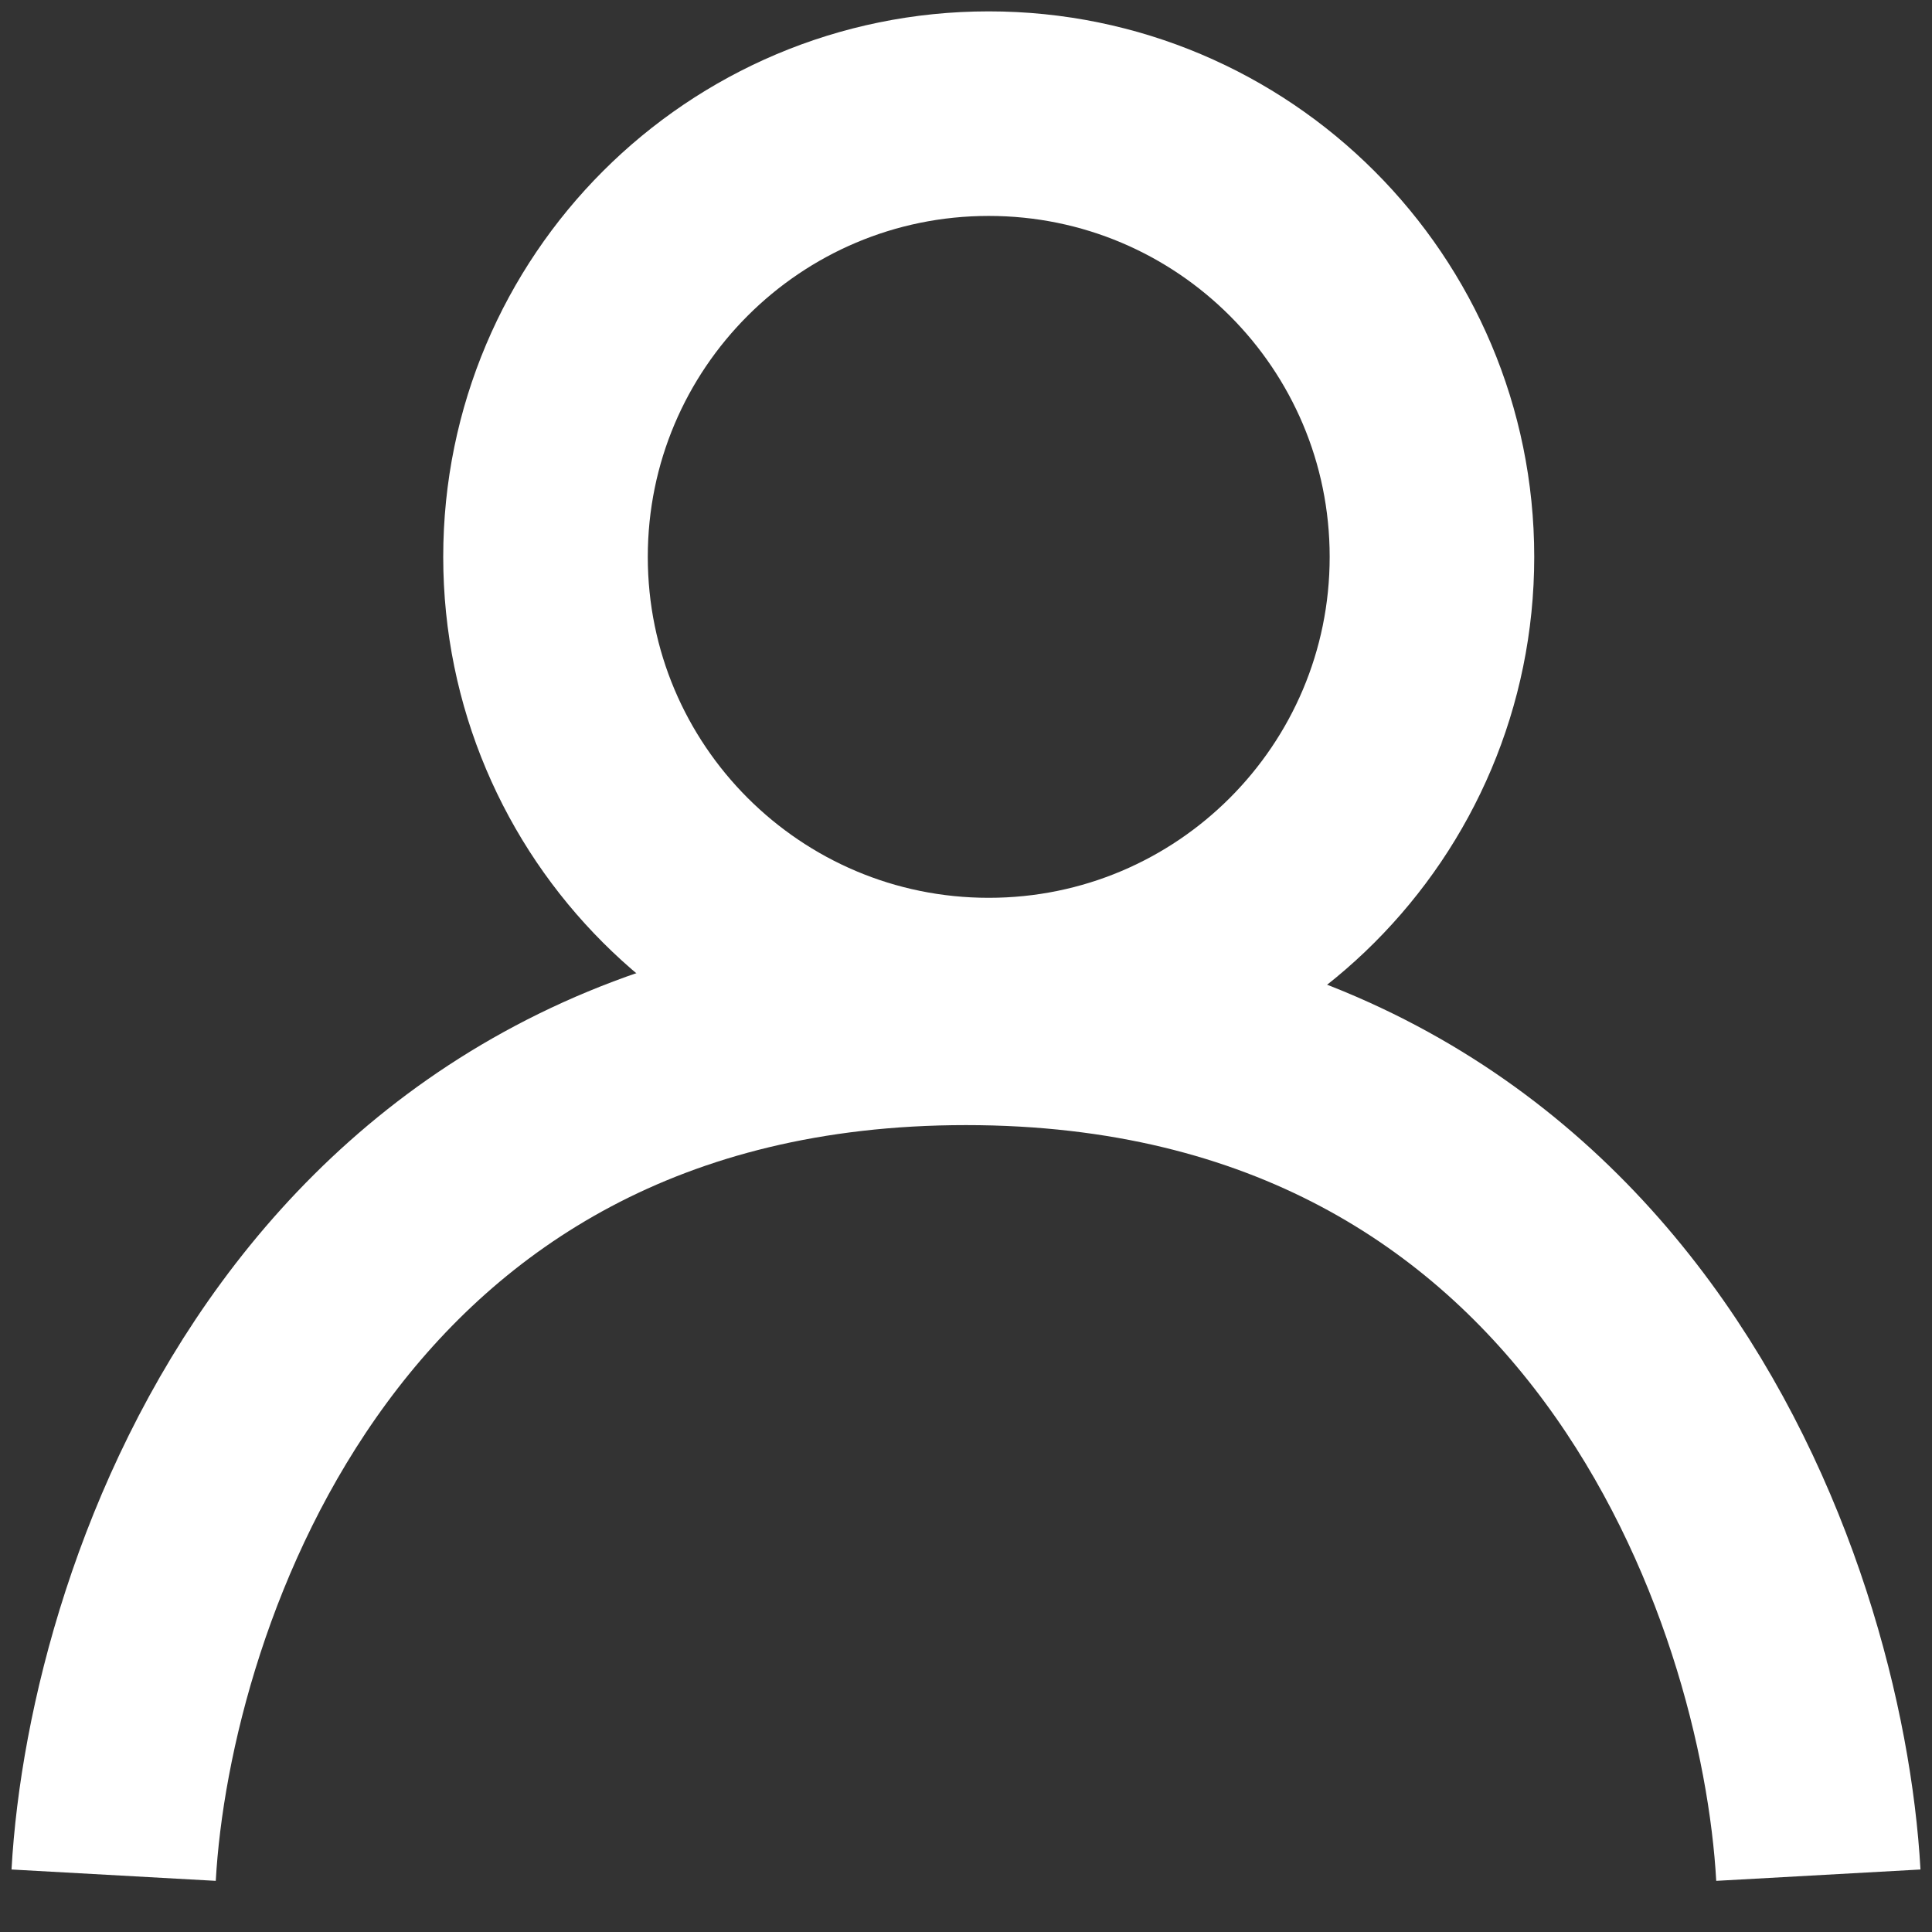
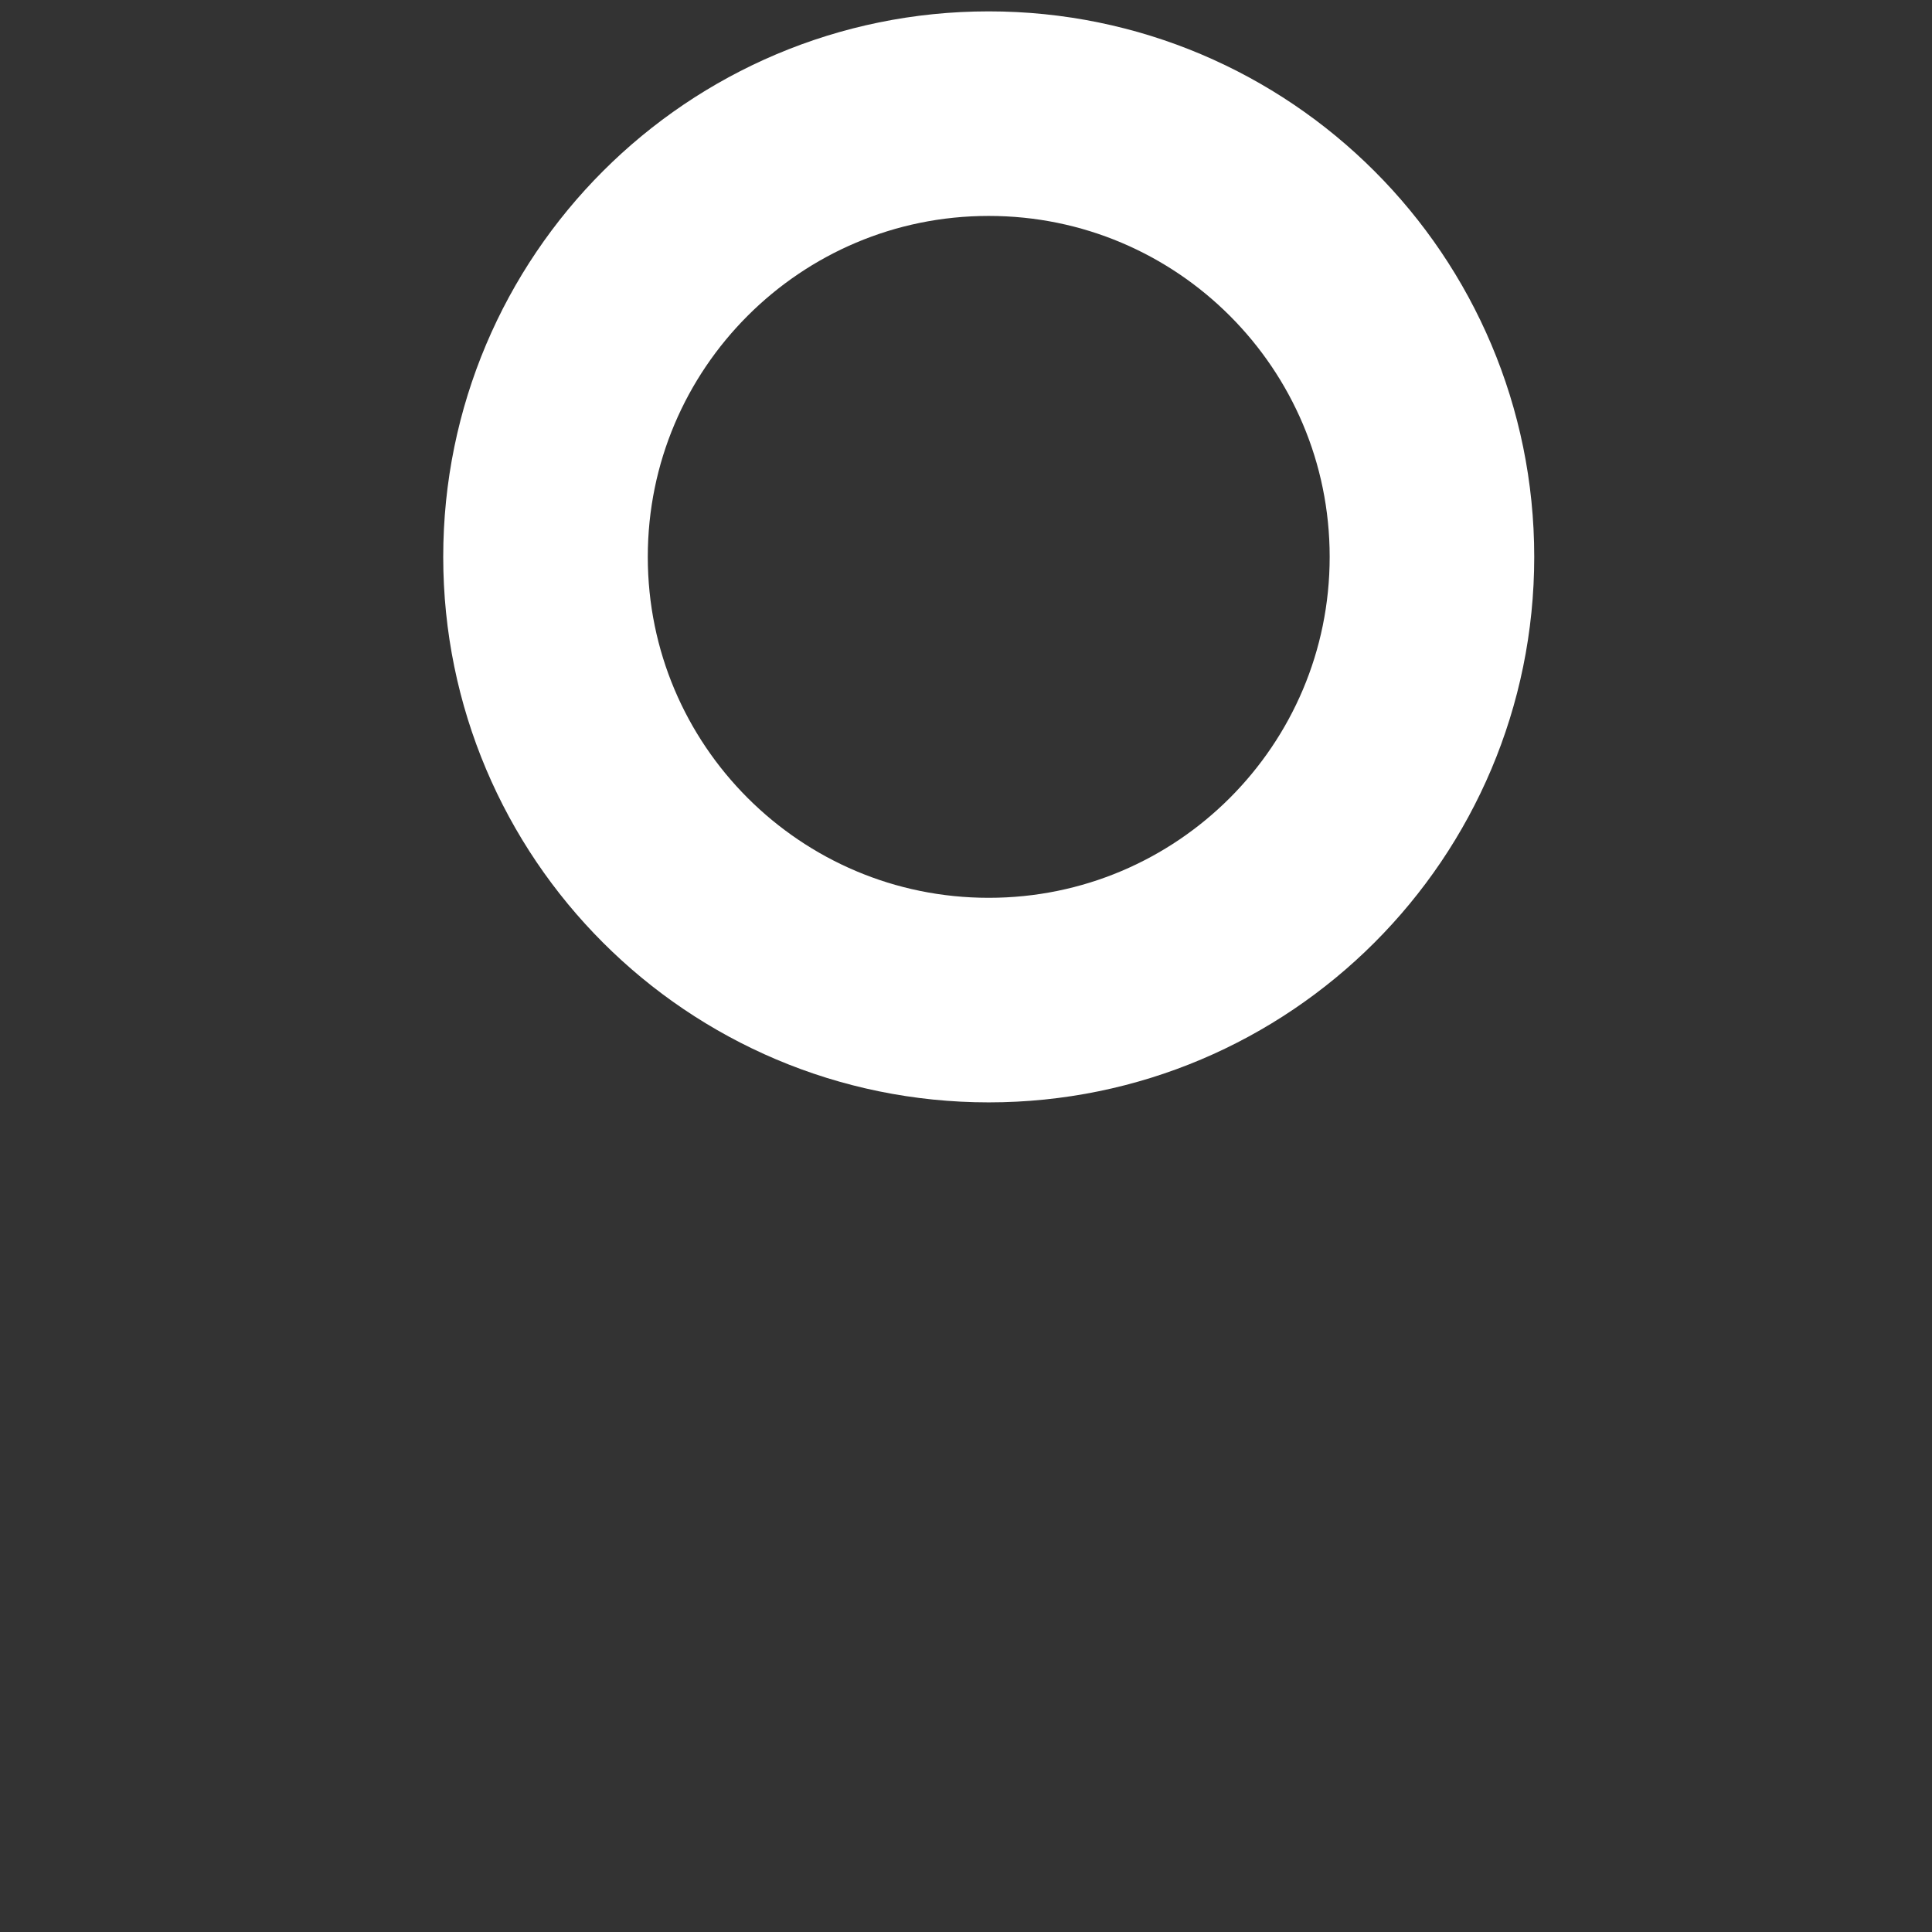
<svg xmlns="http://www.w3.org/2000/svg" width="17px" height="17px" viewBox="0 0 17 17" version="1.1">
  <rect x="0" y="0" width="17" height="17" fill="#333333" stroke="none" />
  <title>icon-account-white</title>
  <desc>Created with Sketch.</desc>
  <g id="icon-account-white" stroke="none" stroke-width="1" fill="none" fill-rule="evenodd">
    <g id="icon-account" transform="translate(1, 1)" stroke="#FFFFFF" stroke-width="1.8">
-       <path d="M0,15.5 C0.139,13 1.833,8 7.5,8 C13.167,8 14.861,13 15,15.5" id="Path" />
      <path d="M7.7,7.8 C9.854,7.8 11.6,6.054 11.6,3.9 C11.6,1.746 9.854,0 7.7,0 C5.546,0 3.8,1.746 3.8,3.9 C3.8,6.054 5.546,7.8 7.7,7.8 Z" id="Path" />
    </g>
  </g>
</svg>